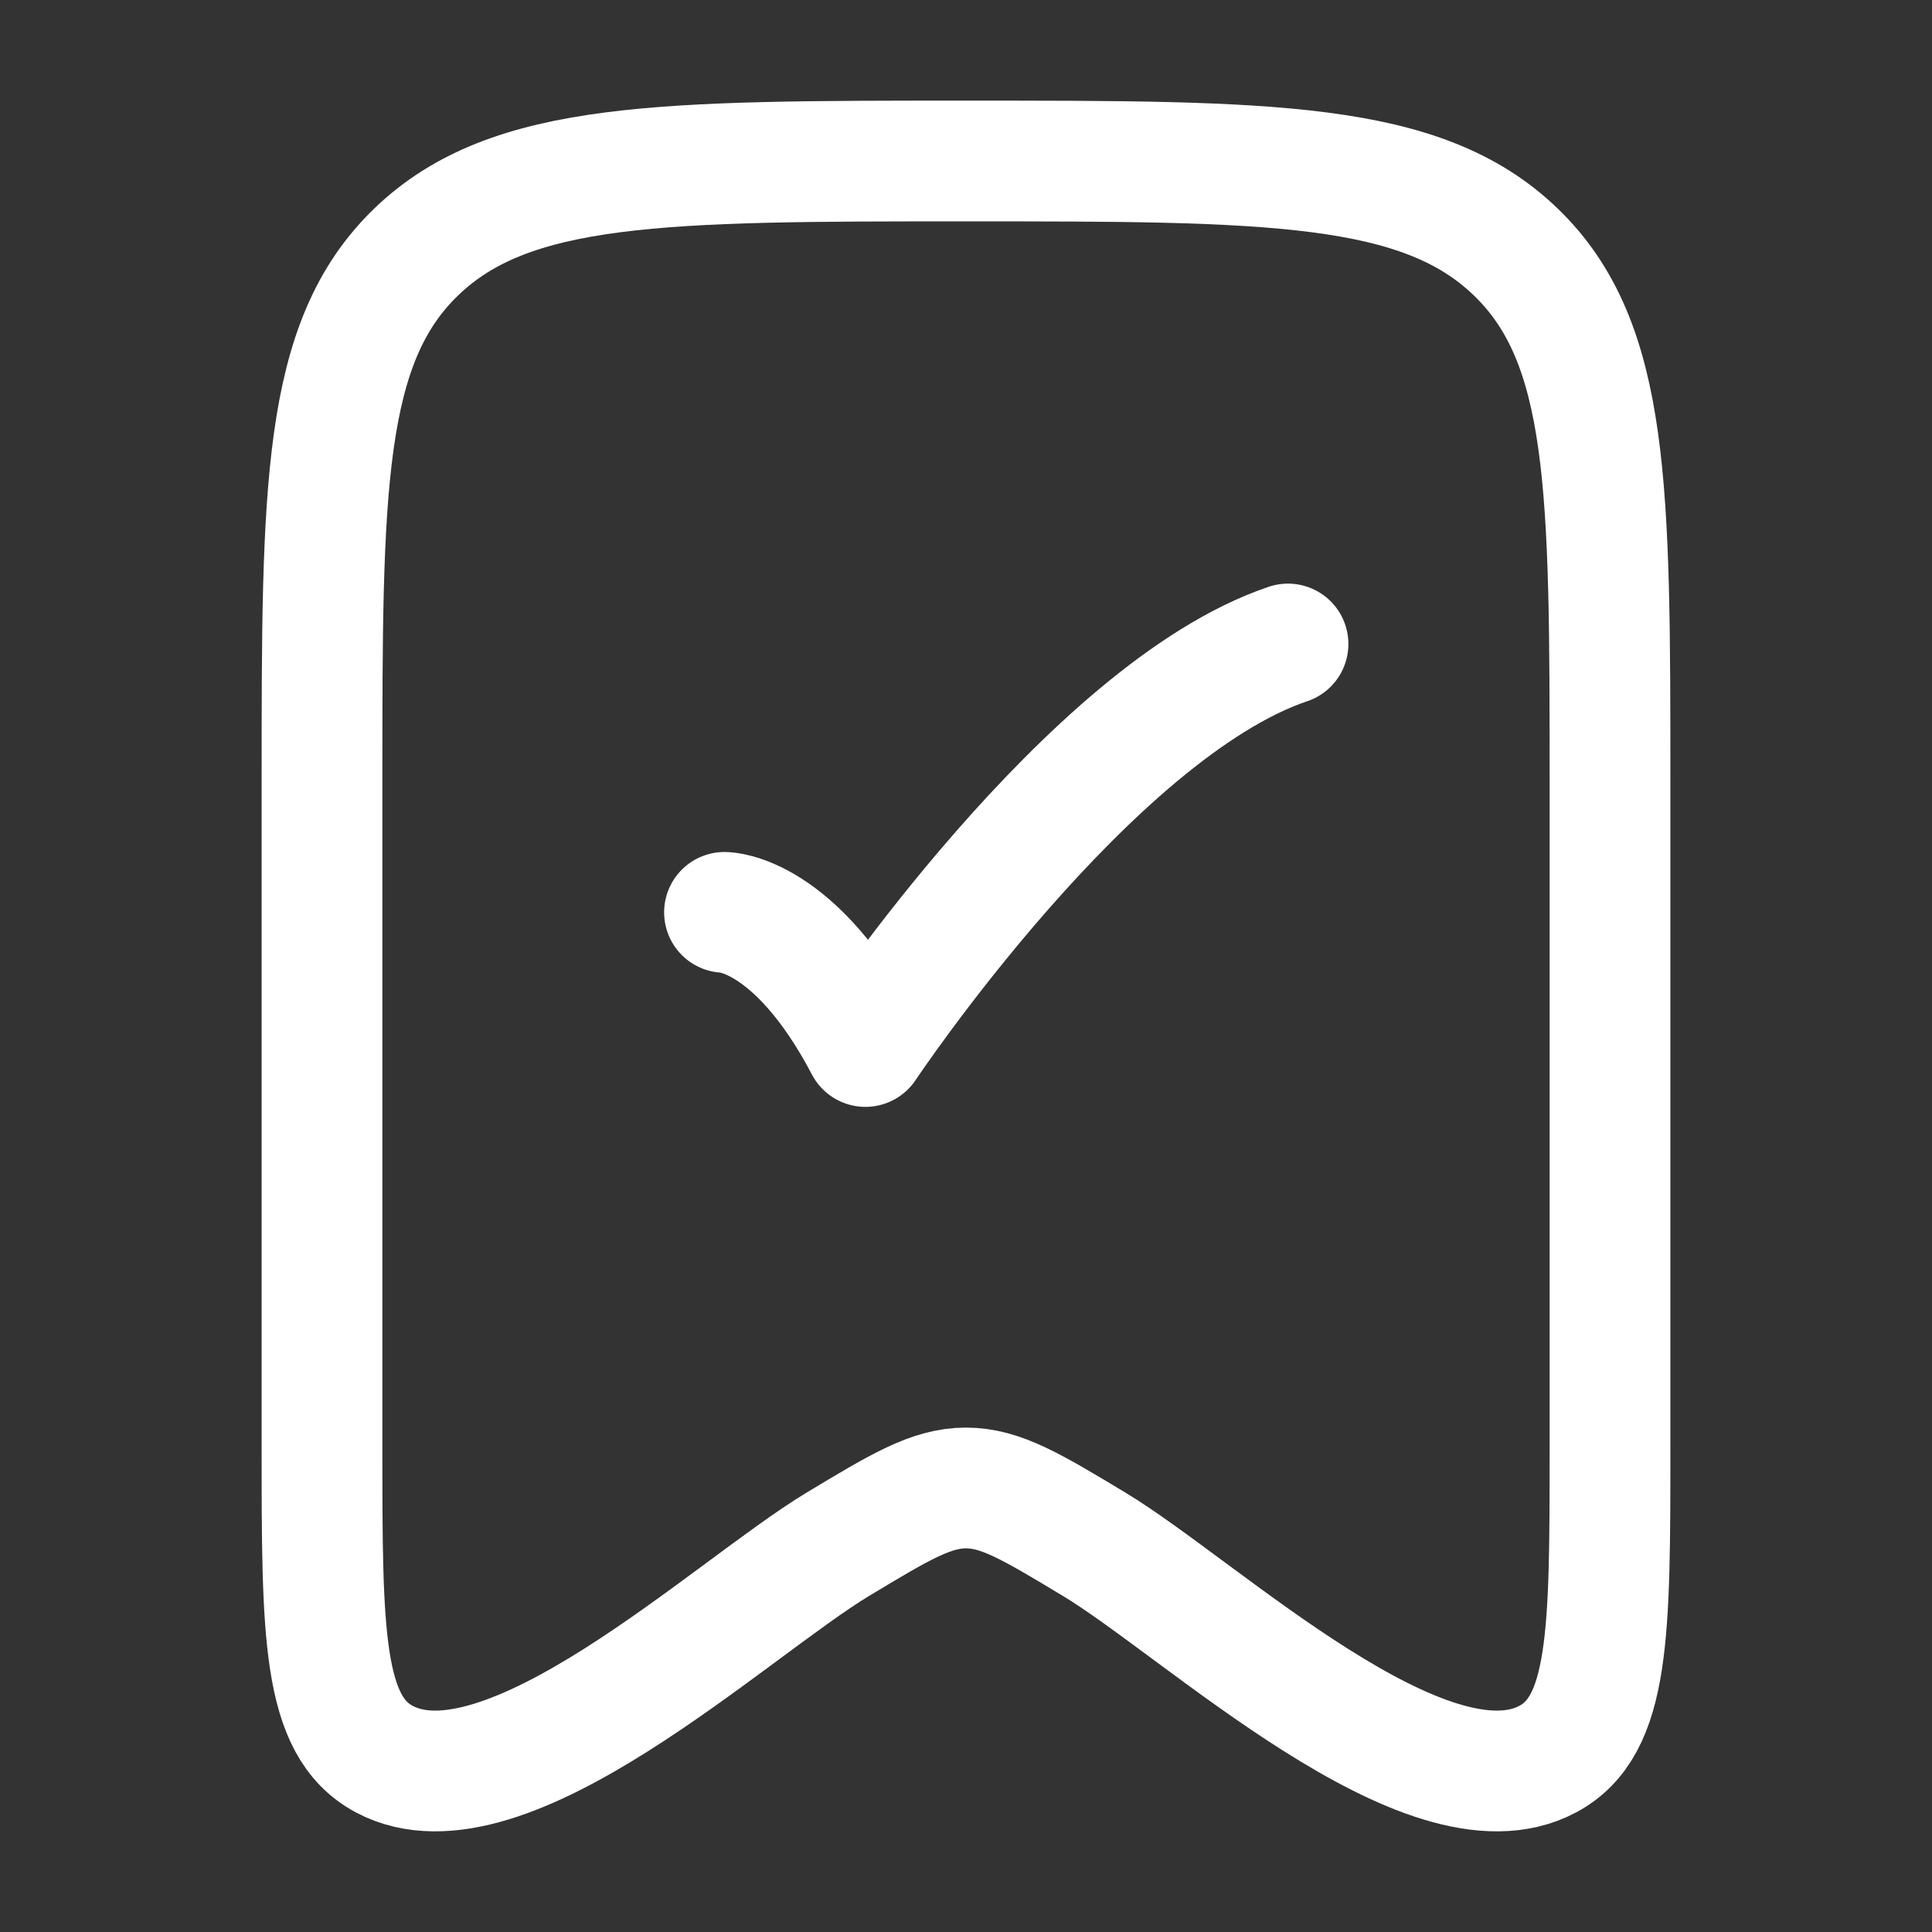
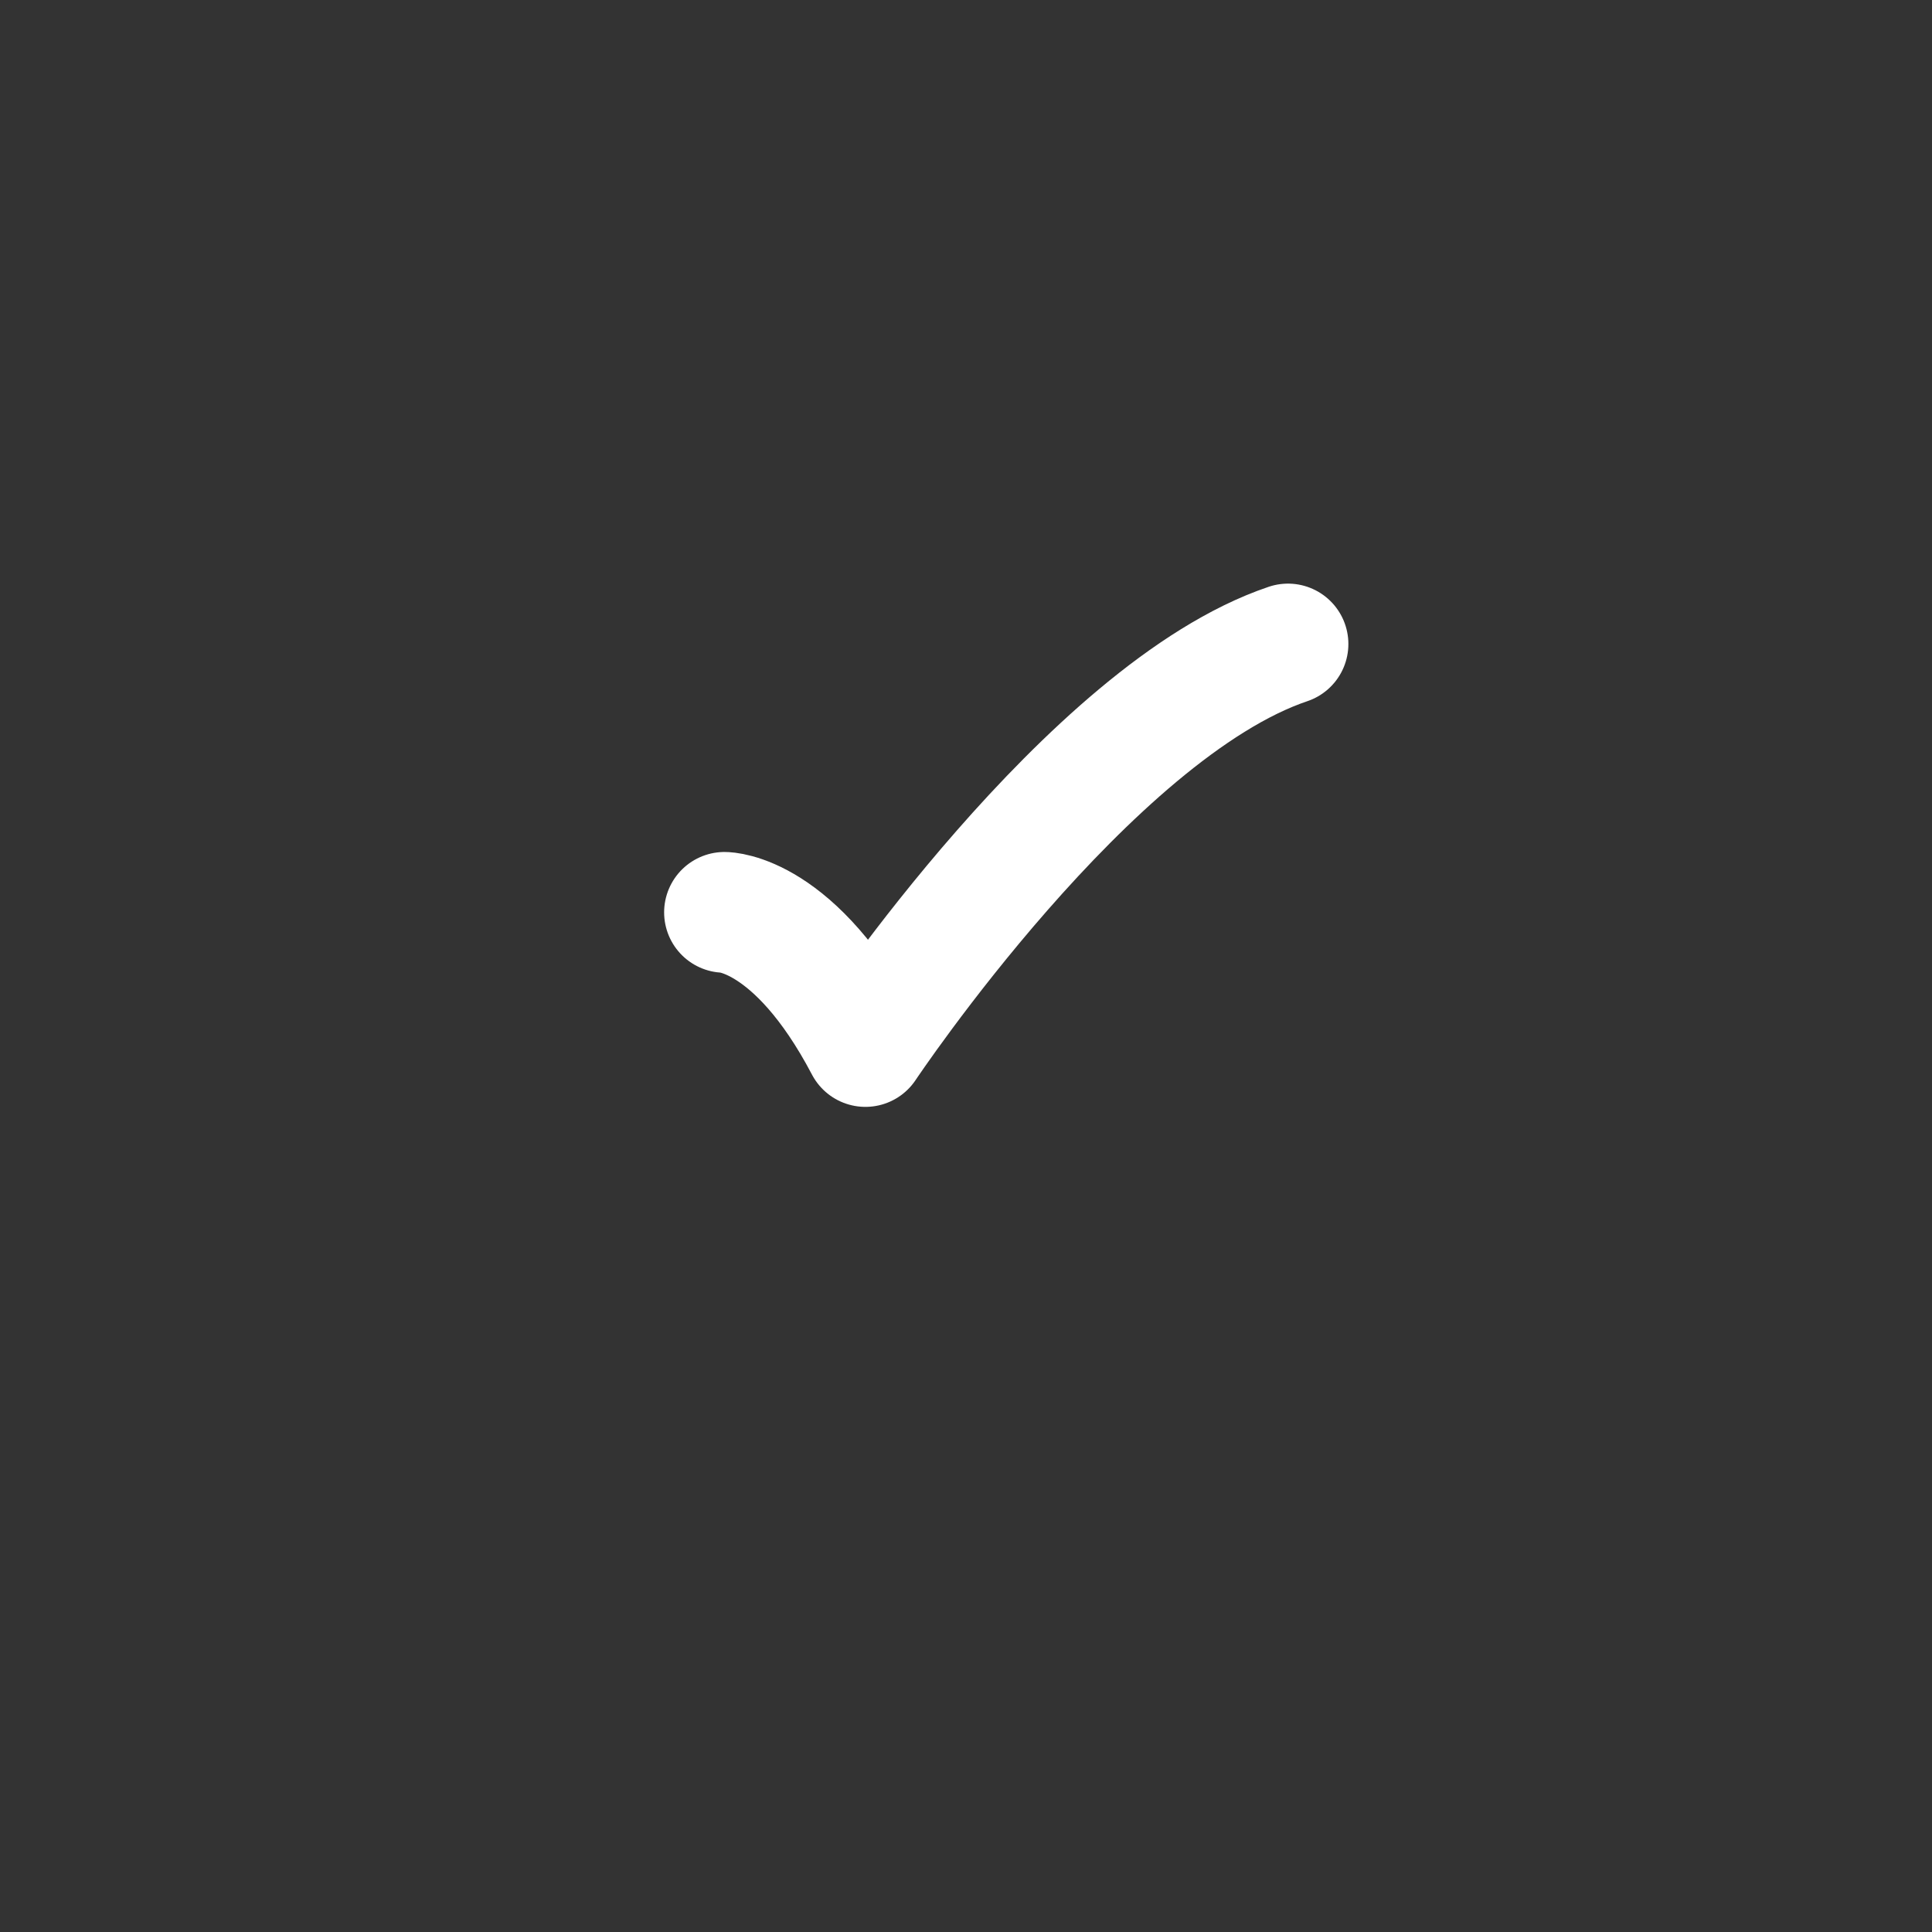
<svg xmlns="http://www.w3.org/2000/svg" width="30" height="30" viewBox="0 0 30 30" fill="none">
  <rect x="0" y="0" width="30" height="30" fill="#333333" stroke="none" />
-   <path d="M5 22.476V12.134C5 7.593 5 5.322 6.464 3.911C7.929 2.5 10.286 2.5 15 2.5C19.714 2.5 22.071 2.5 23.535 3.911C25 5.322 25 7.593 25 12.134V22.476C25 25.358 25 26.799 24.034 27.315C22.163 28.314 18.654 24.982 16.988 23.978C16.021 23.396 15.538 23.105 15 23.105C14.462 23.105 13.979 23.396 13.012 23.978C11.346 24.982 7.837 28.314 5.966 27.315C5 26.799 5 25.358 5 22.476Z" stroke="white" stroke-width="1.875" stroke-linecap="round" stroke-linejoin="round" />
  <path d="M11.25 14.167C11.25 14.167 12.344 14.167 13.438 16.25C13.438 16.25 16.912 11.042 20 10" stroke="white" stroke-width="1.875" stroke-linecap="round" stroke-linejoin="round" />
</svg>